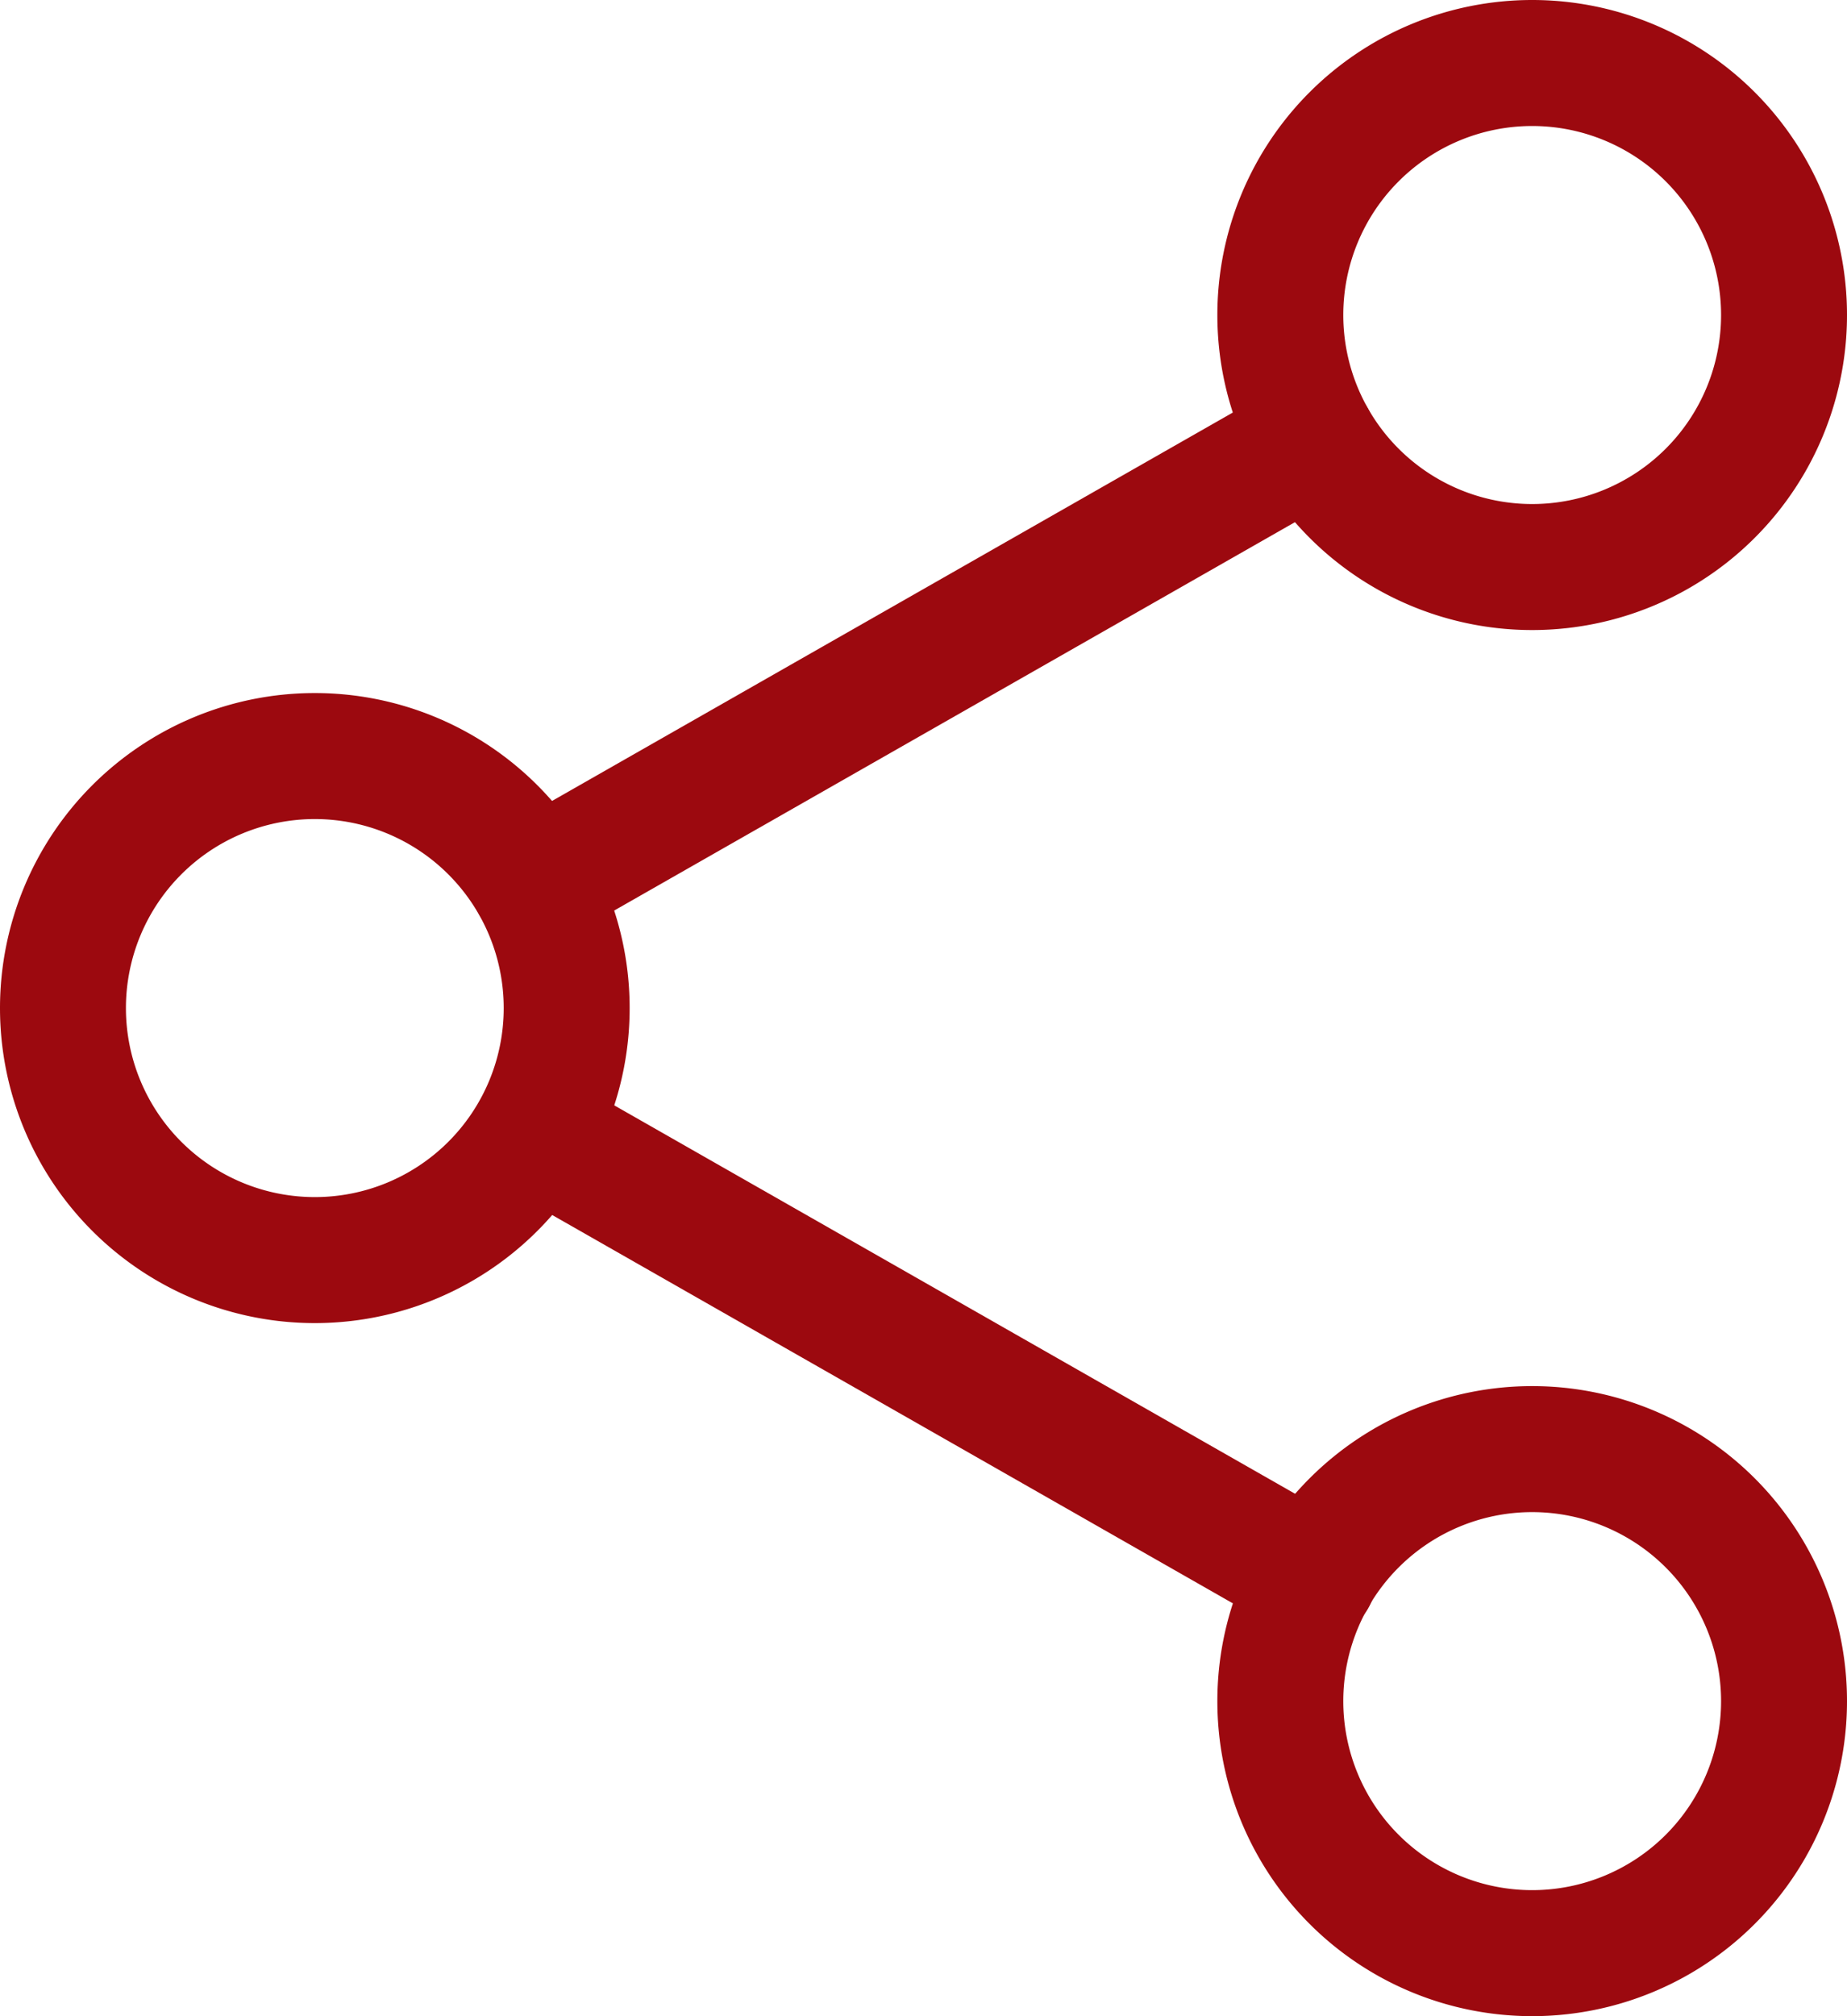
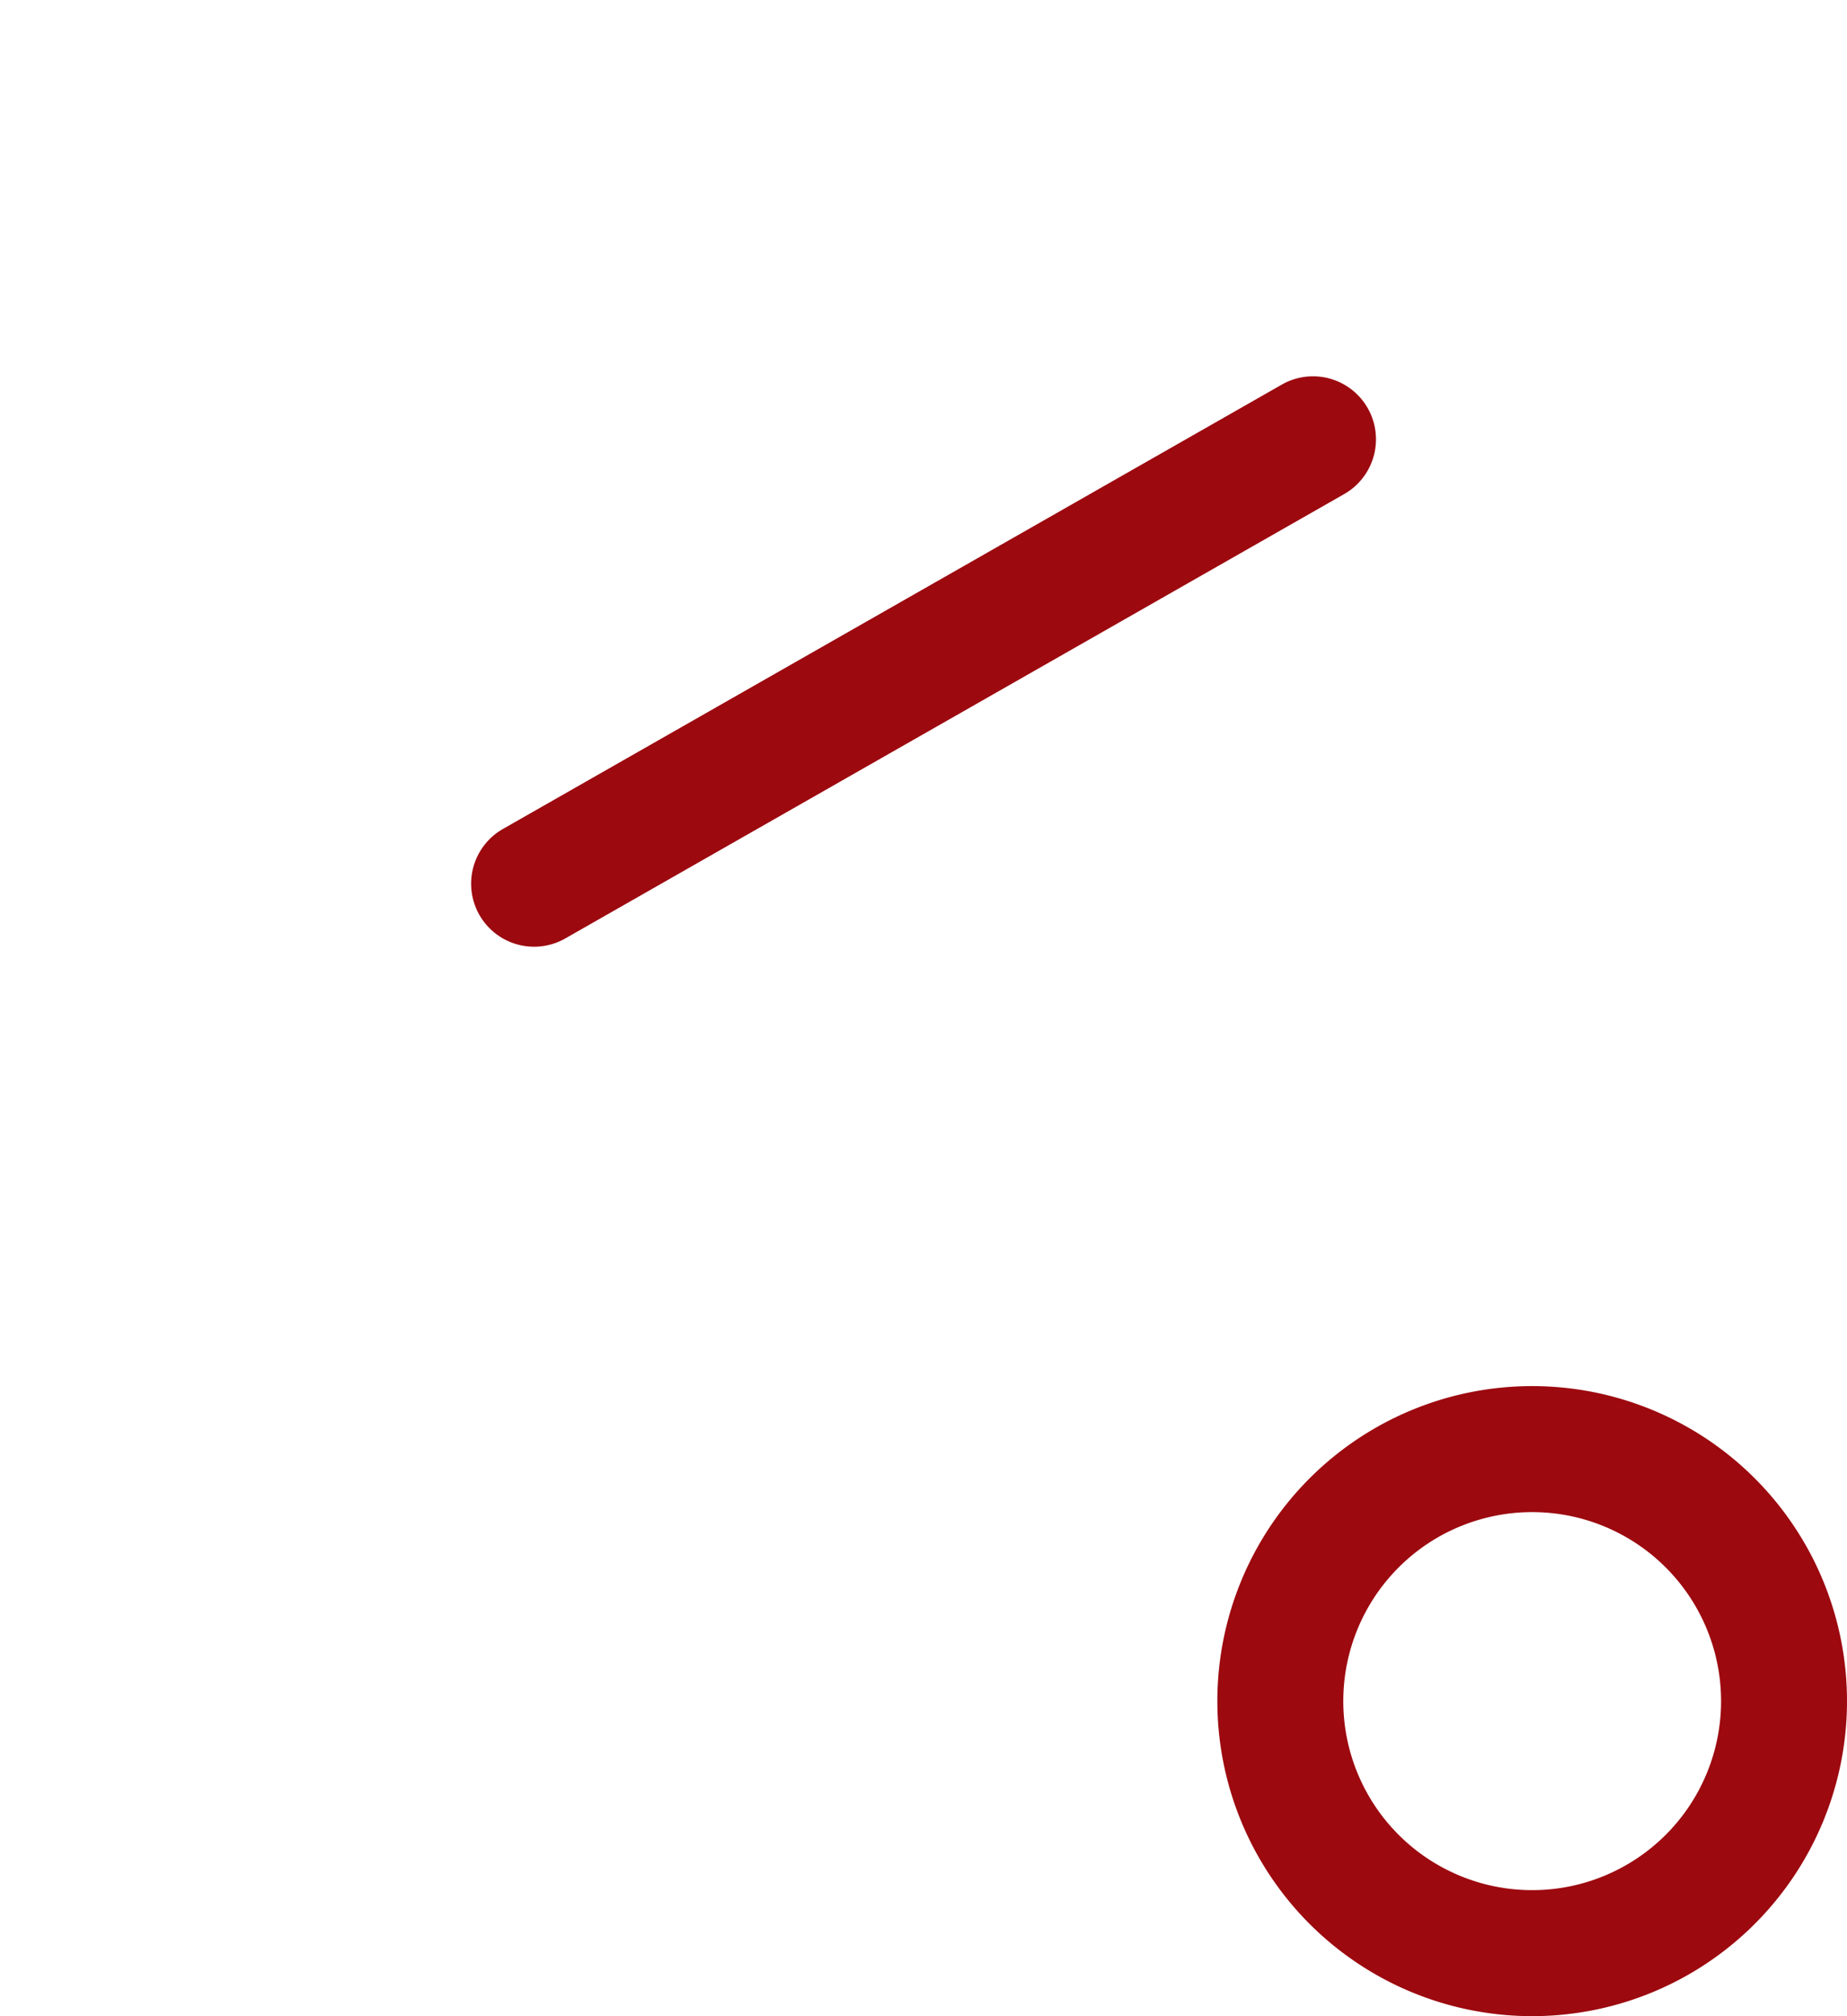
<svg xmlns="http://www.w3.org/2000/svg" id="share_12_" data-name="share (12)" width="14.667" height="16" viewBox="0 0 14.667 16">
-   <path id="Path_124" data-name="Path 124" d="M311.832,5a2.5,2.5,0,1,1,2.5-2.5A2.5,2.5,0,0,1,311.832,5Zm0-4a1.5,1.5,0,1,0,1.5,1.5A1.5,1.5,0,0,0,311.832,1Zm0,0" transform="translate(-299.665)" fill="#9C090F" />
-   <path id="Path_125" data-name="Path 125" d="M311.832,357a2.5,2.5,0,1,1,2.5-2.5A2.5,2.5,0,0,1,311.832,357Zm0-4a1.5,1.5,0,1,0,1.5,1.5A1.5,1.5,0,0,0,311.832,353Zm0,0" transform="translate(-299.665 -341)" fill="#9C090F" />
-   <path id="Path_126" data-name="Path 126" d="M2.5,181A2.5,2.5,0,1,1,5,178.5,2.5,2.5,0,0,1,2.5,181Zm0-4A1.5,1.5,0,1,0,4,178.5,1.5,1.5,0,0,0,2.5,177Zm0,0" transform="translate(0 -170.5)" fill="#9C090F" />
+   <path id="Path_125" data-name="Path 125" d="M311.832,357a2.5,2.5,0,1,1,2.5-2.5A2.5,2.5,0,0,1,311.832,357Zm0-4a1.5,1.5,0,1,0,1.5,1.5A1.5,1.5,0,0,0,311.832,353m0,0" transform="translate(-299.665 -341)" fill="#9C090F" />
  <path id="Path_127" data-name="Path 127" d="M120.19,100.086a.5.5,0,0,1-.248-.934l6.186-3.527a.5.5,0,0,1,.495.869l-6.186,3.527a.5.5,0,0,1-.247.065Zm0,0" transform="translate(-115.949 -92.573)" fill="#9C090F" />
-   <path id="Path_128" data-name="Path 128" d="M126.4,276.076a.5.5,0,0,1-.247-.066l-6.186-3.527a.5.5,0,0,1,.495-.869l6.186,3.527a.5.5,0,0,1-.248.935Zm0,0" transform="translate(-115.97 -263.062)" fill="#9C090F" />
</svg>